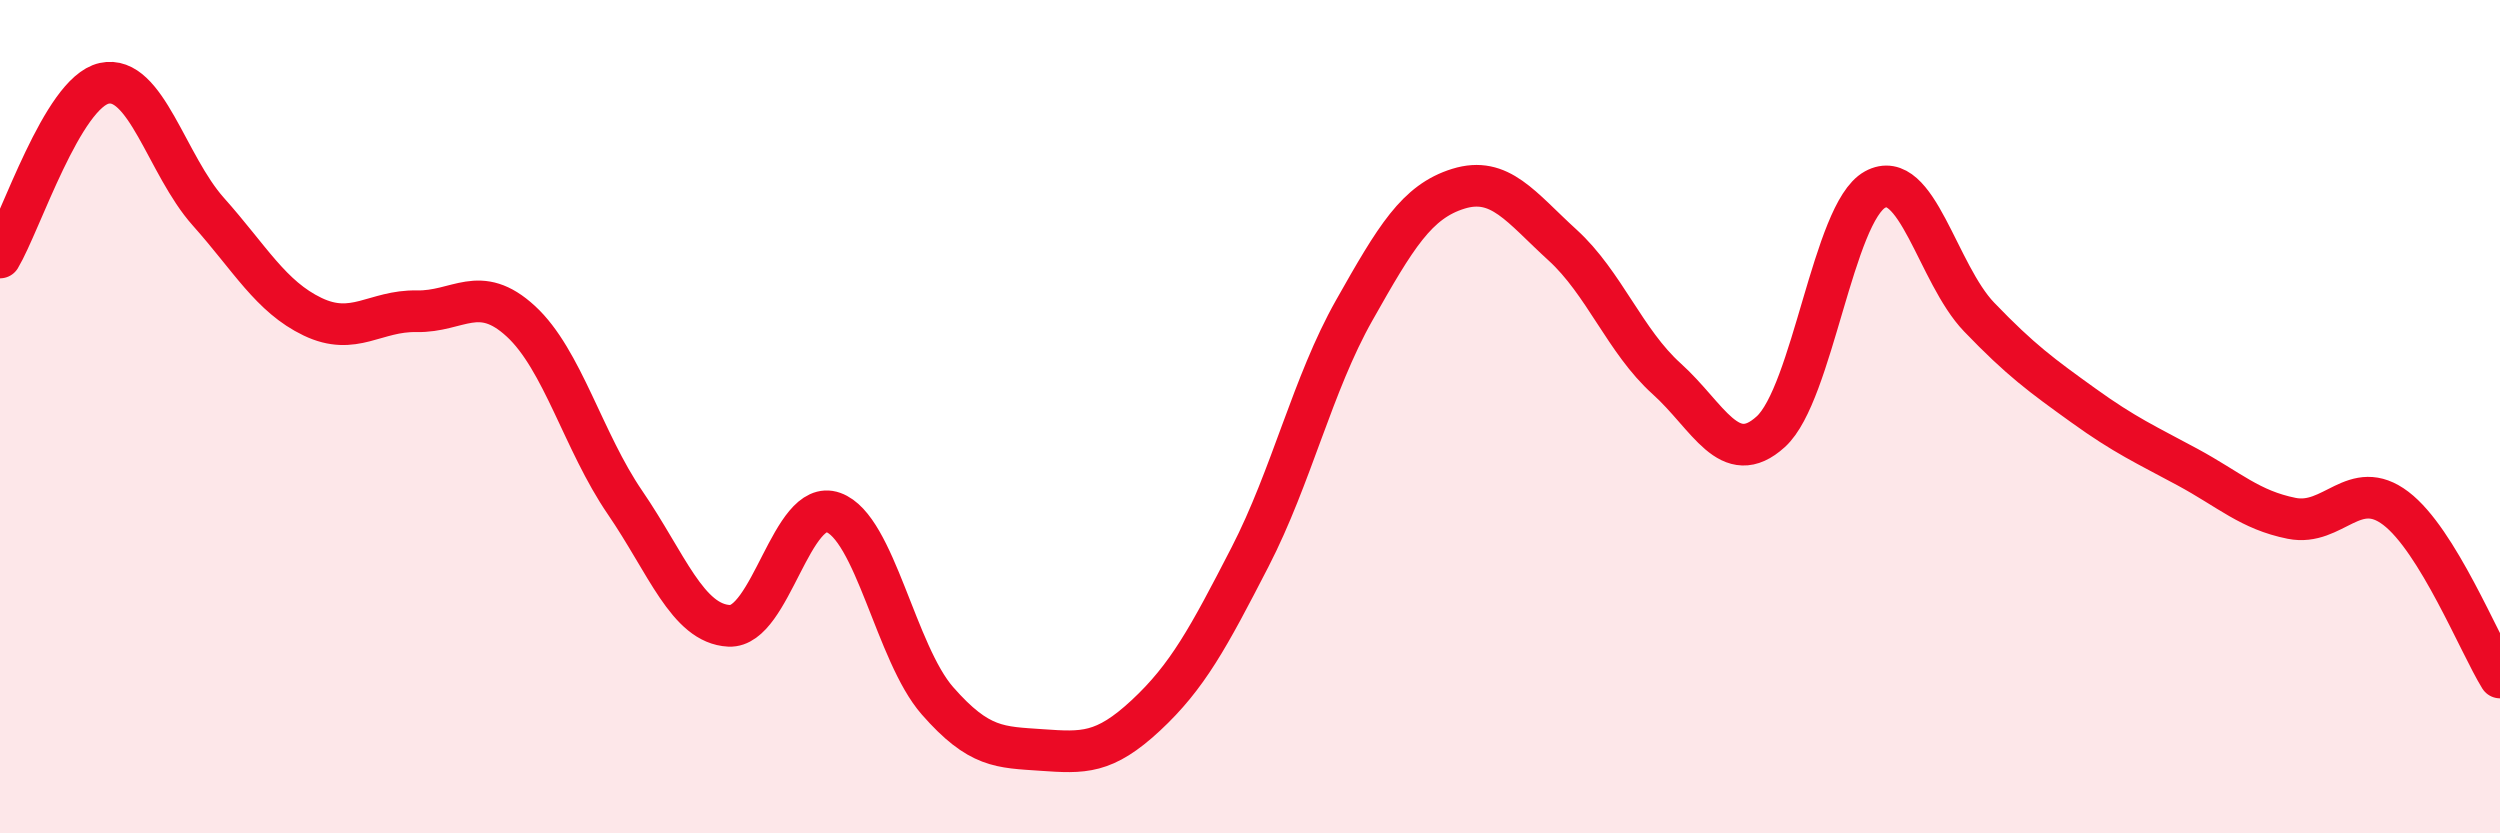
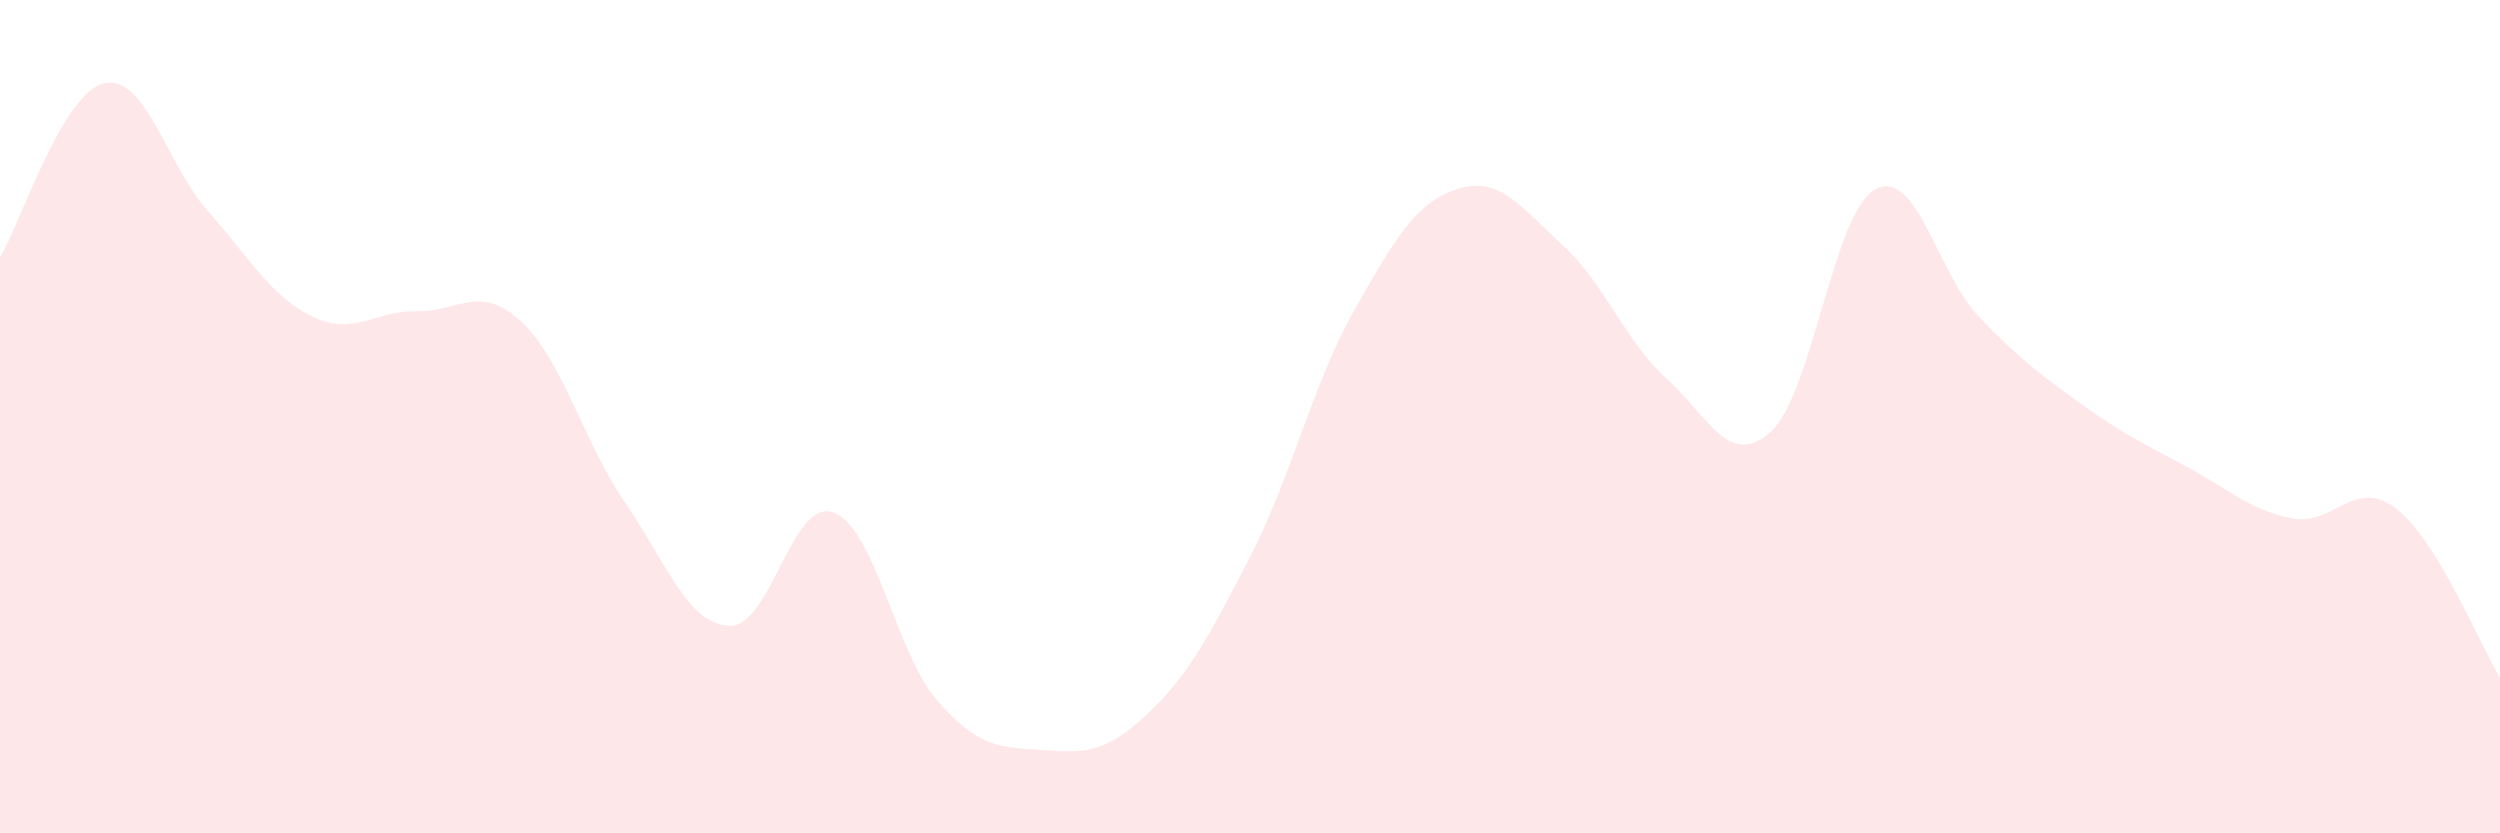
<svg xmlns="http://www.w3.org/2000/svg" width="60" height="20" viewBox="0 0 60 20">
  <path d="M 0,6.18 C 0.5,5.34 1.5,2.22 2.5,2 C 3.5,1.78 4,3.96 5,5.08 C 6,6.2 6.5,7.12 7.5,7.6 C 8.5,8.08 9,7.45 10,7.47 C 11,7.49 11.5,6.79 12.5,7.71 C 13.5,8.63 14,10.6 15,12.06 C 16,13.52 16.5,14.97 17.5,15.02 C 18.5,15.07 19,11.94 20,12.3 C 21,12.66 21.5,15.68 22.5,16.82 C 23.5,17.96 24,17.93 25,18 C 26,18.07 26.5,18.1 27.5,17.17 C 28.5,16.24 29,15.31 30,13.37 C 31,11.43 31.5,9.22 32.5,7.45 C 33.5,5.68 34,4.84 35,4.53 C 36,4.22 36.5,4.97 37.5,5.88 C 38.5,6.79 39,8.19 40,9.09 C 41,9.99 41.5,11.27 42.5,10.36 C 43.5,9.45 44,5.1 45,4.55 C 46,4 46.5,6.57 47.5,7.61 C 48.5,8.65 49,9.01 50,9.73 C 51,10.45 51.5,10.67 52.5,11.21 C 53.5,11.75 54,12.24 55,12.44 C 56,12.64 56.5,11.44 57.5,12.2 C 58.5,12.96 59.5,15.45 60,16.26L60 20L0 20Z" fill="#EB0A25" opacity="0.1" stroke-linecap="round" stroke-linejoin="round" />
-   <path d="M 0,6.18 C 0.5,5.34 1.5,2.22 2.5,2 C 3.5,1.78 4,3.96 5,5.08 C 6,6.2 6.5,7.12 7.5,7.6 C 8.5,8.08 9,7.45 10,7.47 C 11,7.49 11.5,6.79 12.5,7.71 C 13.5,8.63 14,10.6 15,12.06 C 16,13.52 16.5,14.97 17.5,15.02 C 18.5,15.07 19,11.94 20,12.3 C 21,12.66 21.5,15.68 22.5,16.82 C 23.5,17.96 24,17.93 25,18 C 26,18.07 26.5,18.1 27.5,17.17 C 28.5,16.24 29,15.31 30,13.37 C 31,11.43 31.5,9.22 32.5,7.45 C 33.5,5.68 34,4.84 35,4.53 C 36,4.22 36.5,4.97 37.5,5.88 C 38.5,6.79 39,8.19 40,9.09 C 41,9.99 41.5,11.27 42.5,10.36 C 43.5,9.45 44,5.1 45,4.55 C 46,4 46.5,6.57 47.5,7.61 C 48.5,8.65 49,9.01 50,9.73 C 51,10.45 51.5,10.67 52.5,11.21 C 53.5,11.75 54,12.24 55,12.44 C 56,12.64 56.5,11.44 57.5,12.2 C 58.5,12.96 59.5,15.45 60,16.26" stroke="#EB0A25" stroke-width="1" fill="none" stroke-linecap="round" stroke-linejoin="round" />
</svg>